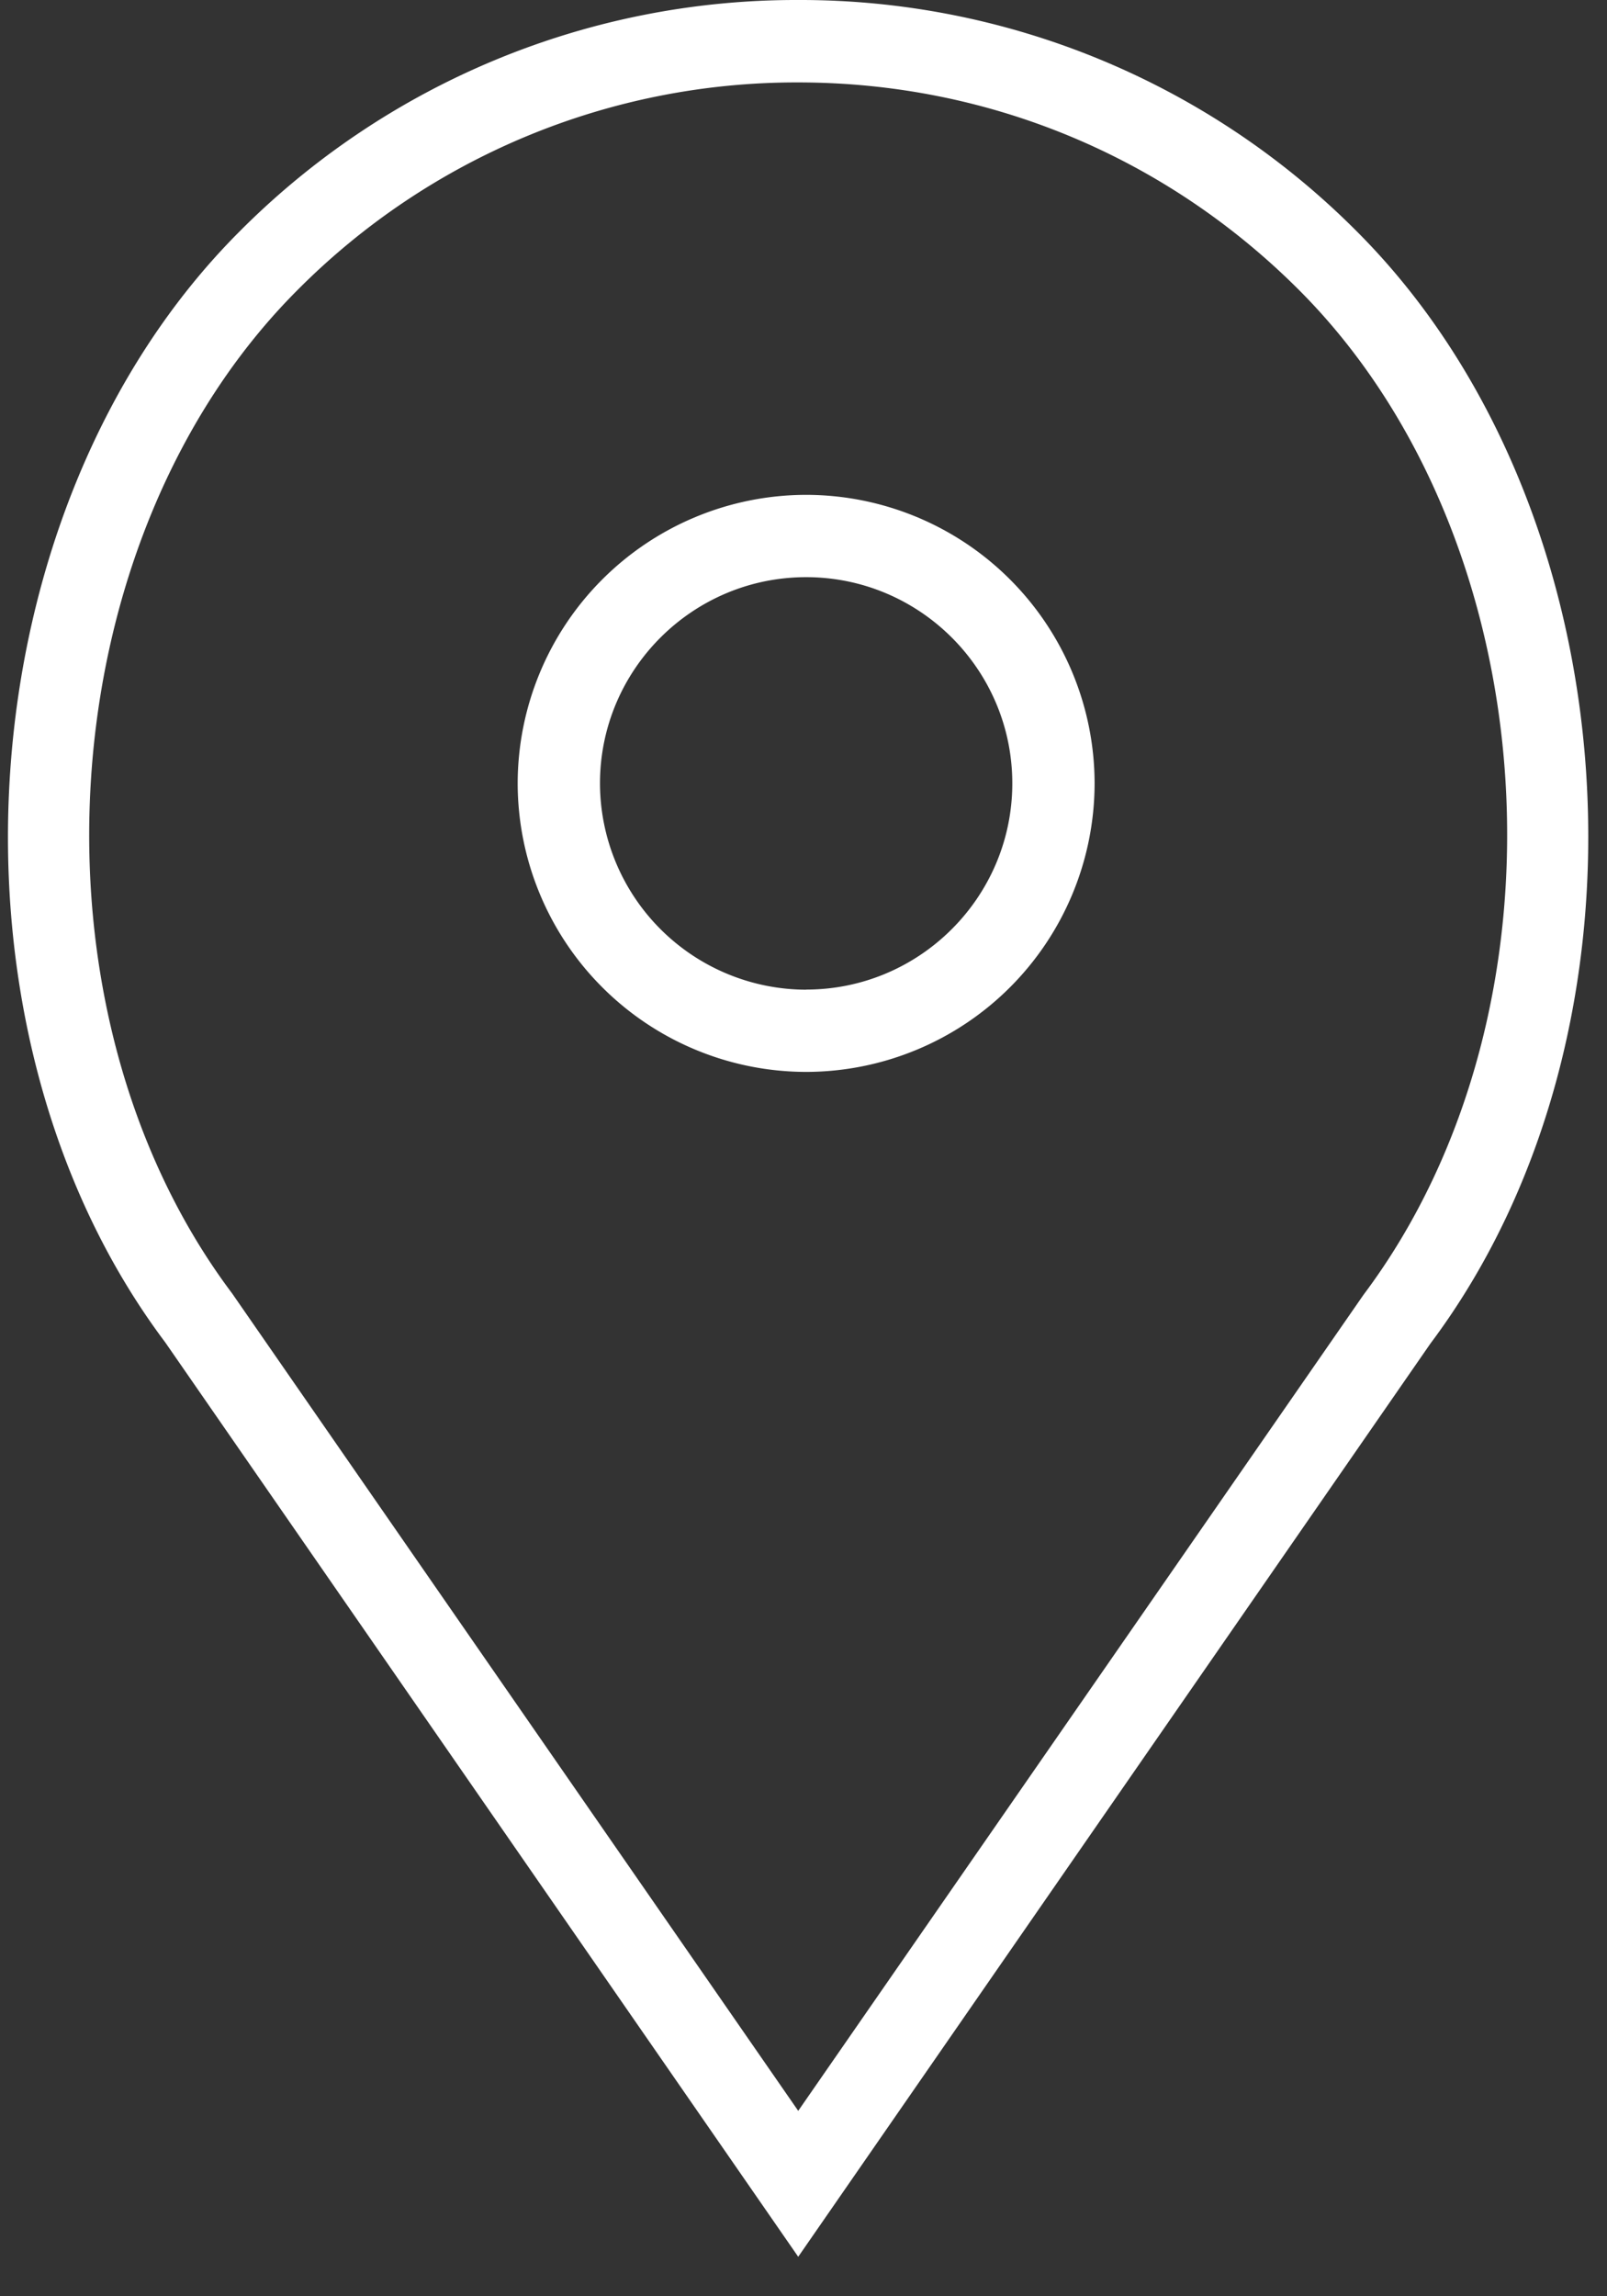
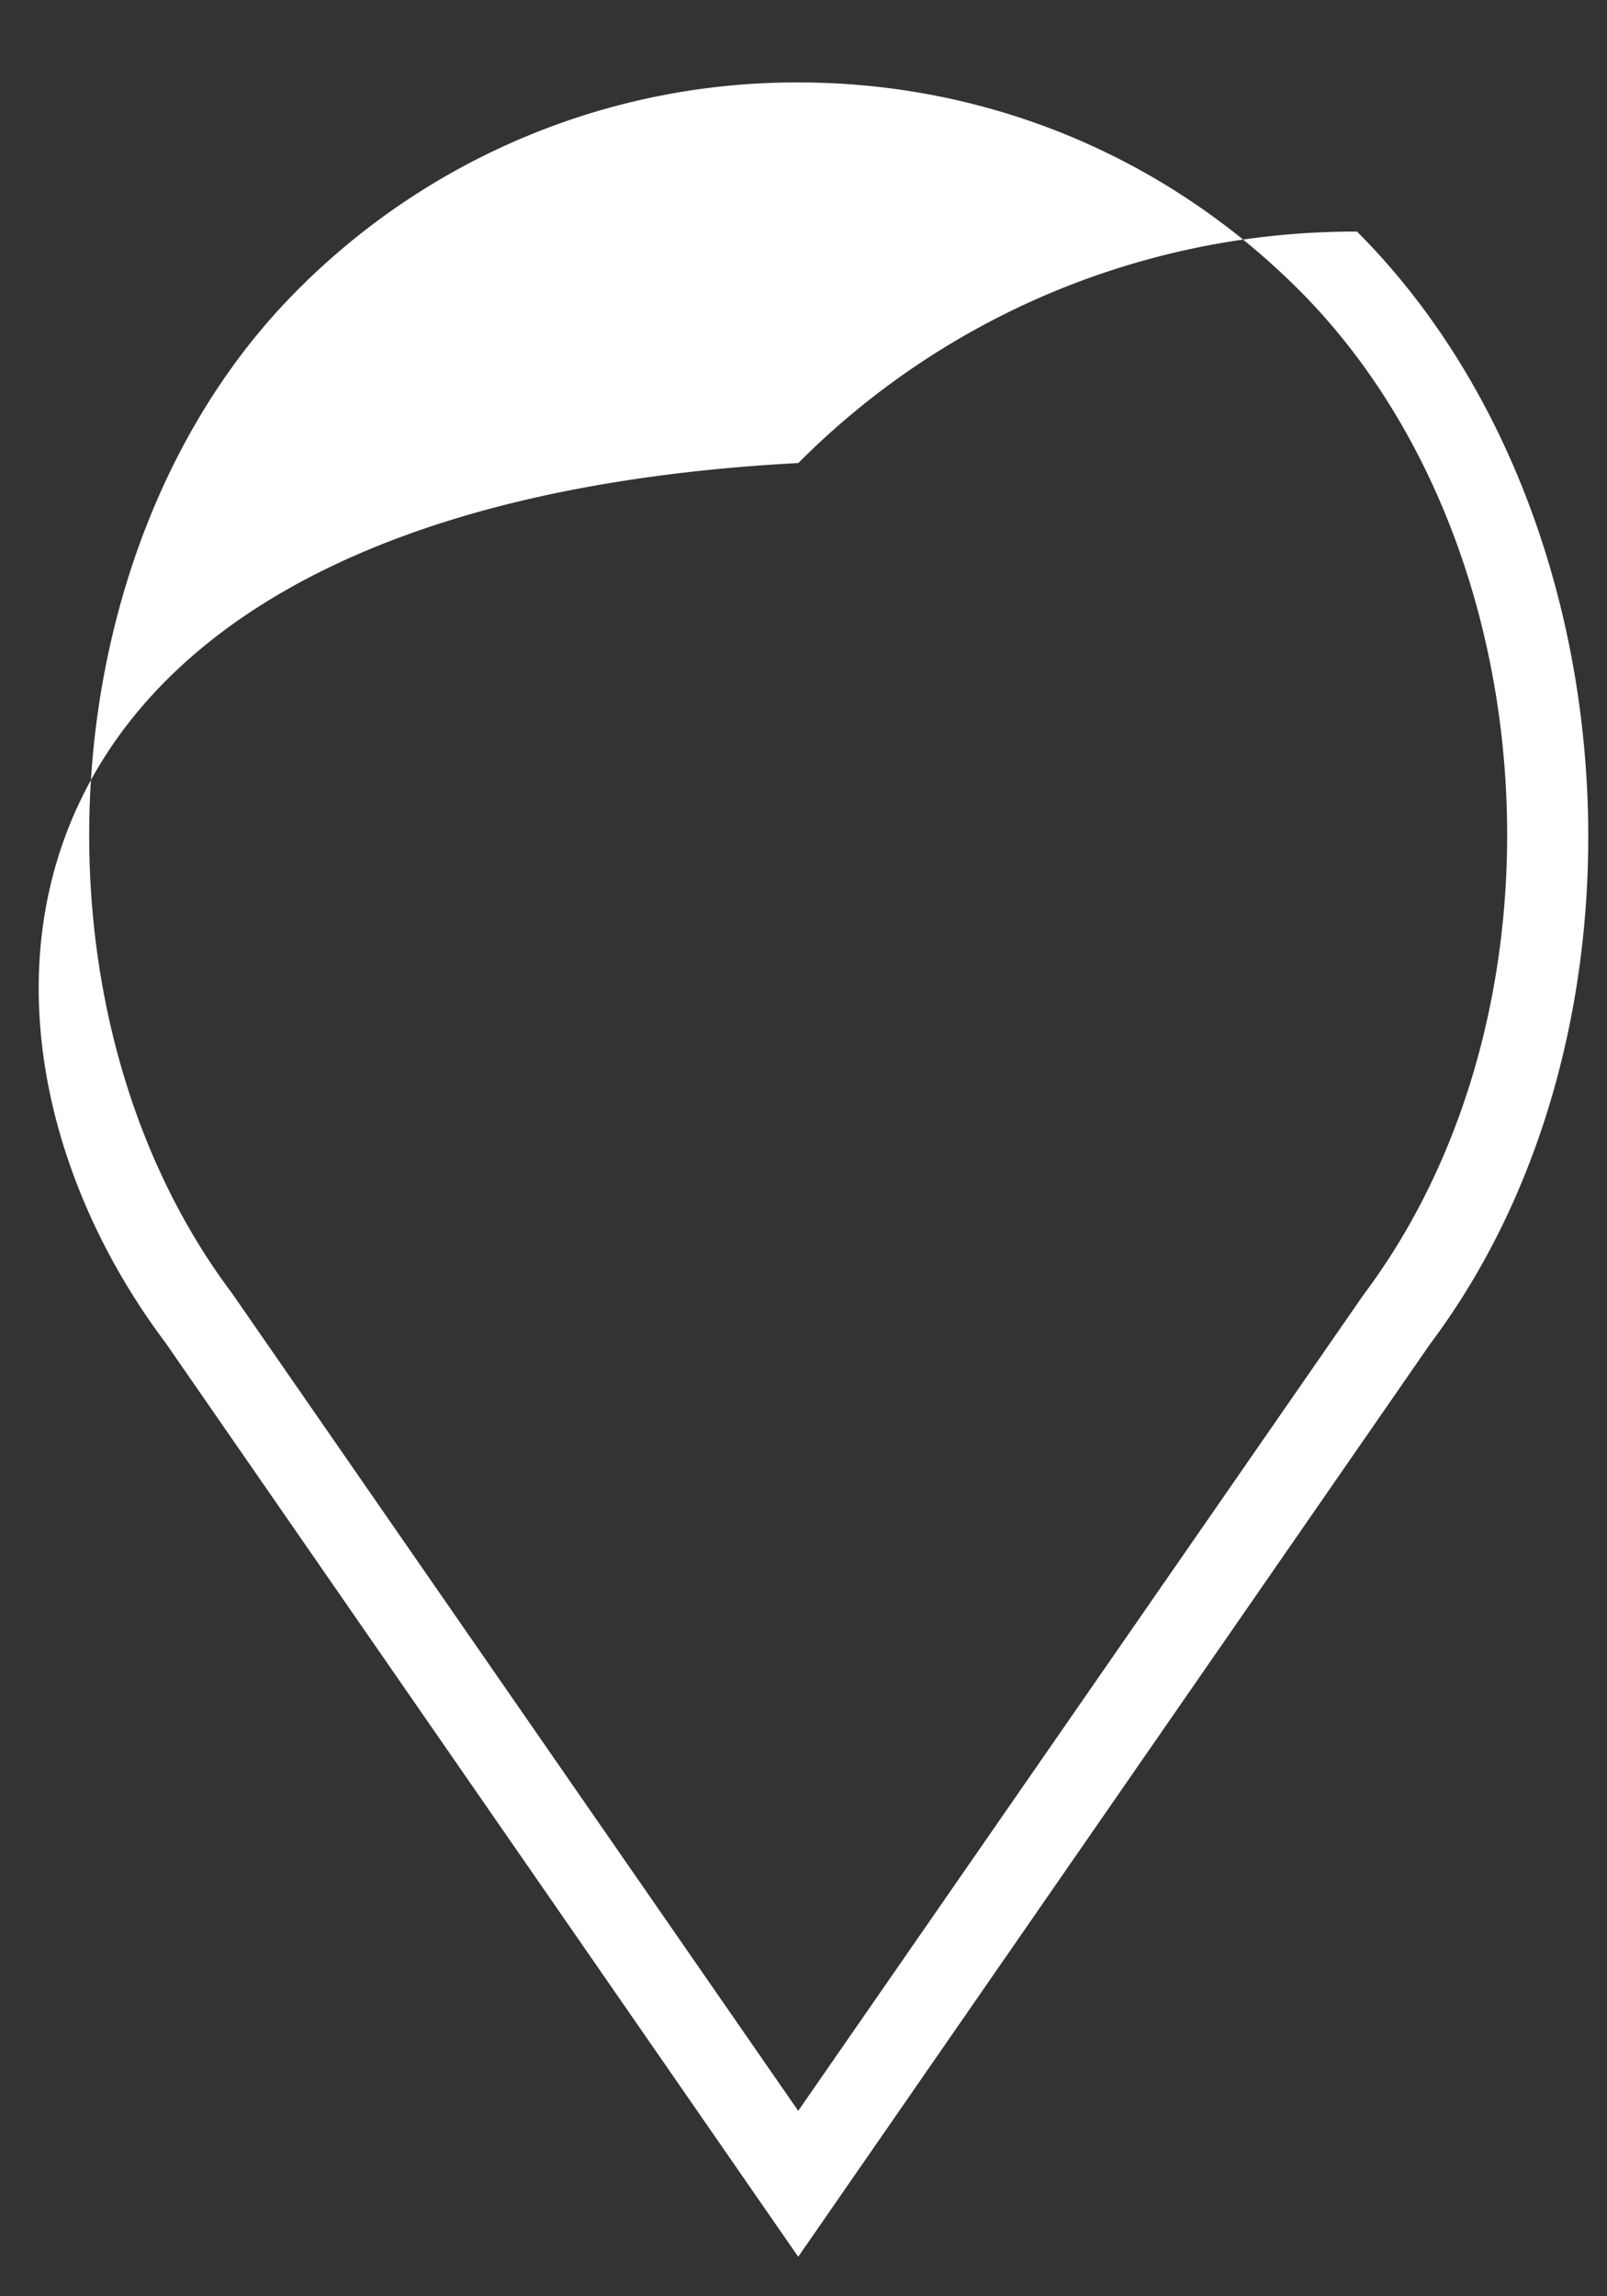
<svg xmlns="http://www.w3.org/2000/svg" width="14" height="20">
  <rect width="100%" height="100%" fill="#333333" stroke="none" />
-   <path fill="#fff" d="M7.023 8.62a1.8 1.8 0 01-1.796-1.797c0-.99.805-1.796 1.796-1.796.99 0 1.796.805 1.796 1.796 0 .99-.806 1.796-1.796 1.796zm0-4.31A2.516 2.516 0 004.51 6.823a2.516 2.516 0 002.513 2.513 2.516 2.516 0 002.513-2.513A2.516 2.516 0 007.023 4.31z" />
-   <path fill="#fff" d="M11.879 11.277l-4.925 7.108-4.932-7.12C.155 8.78.422 4.694 2.594 2.524A6.127 6.127 0 016.954.718c1.647 0 3.195.641 4.36 1.805 2.172 2.17 2.44 6.256.565 8.754zm-.057-9.26A6.84 6.84 0 006.954 0a6.839 6.839 0 00-4.867 2.016C-.32 4.422-.62 8.95 1.439 11.691l5.515 7.965 5.507-7.953c2.066-2.754 1.767-7.28-.64-9.687z" />
+   <path fill="#fff" d="M11.879 11.277l-4.925 7.108-4.932-7.12C.155 8.78.422 4.694 2.594 2.524A6.127 6.127 0 016.954.718c1.647 0 3.195.641 4.36 1.805 2.172 2.17 2.44 6.256.565 8.754zm-.057-9.26a6.839 6.839 0 00-4.867 2.016C-.32 4.422-.62 8.95 1.439 11.691l5.515 7.965 5.507-7.953c2.066-2.754 1.767-7.28-.64-9.687z" />
</svg>